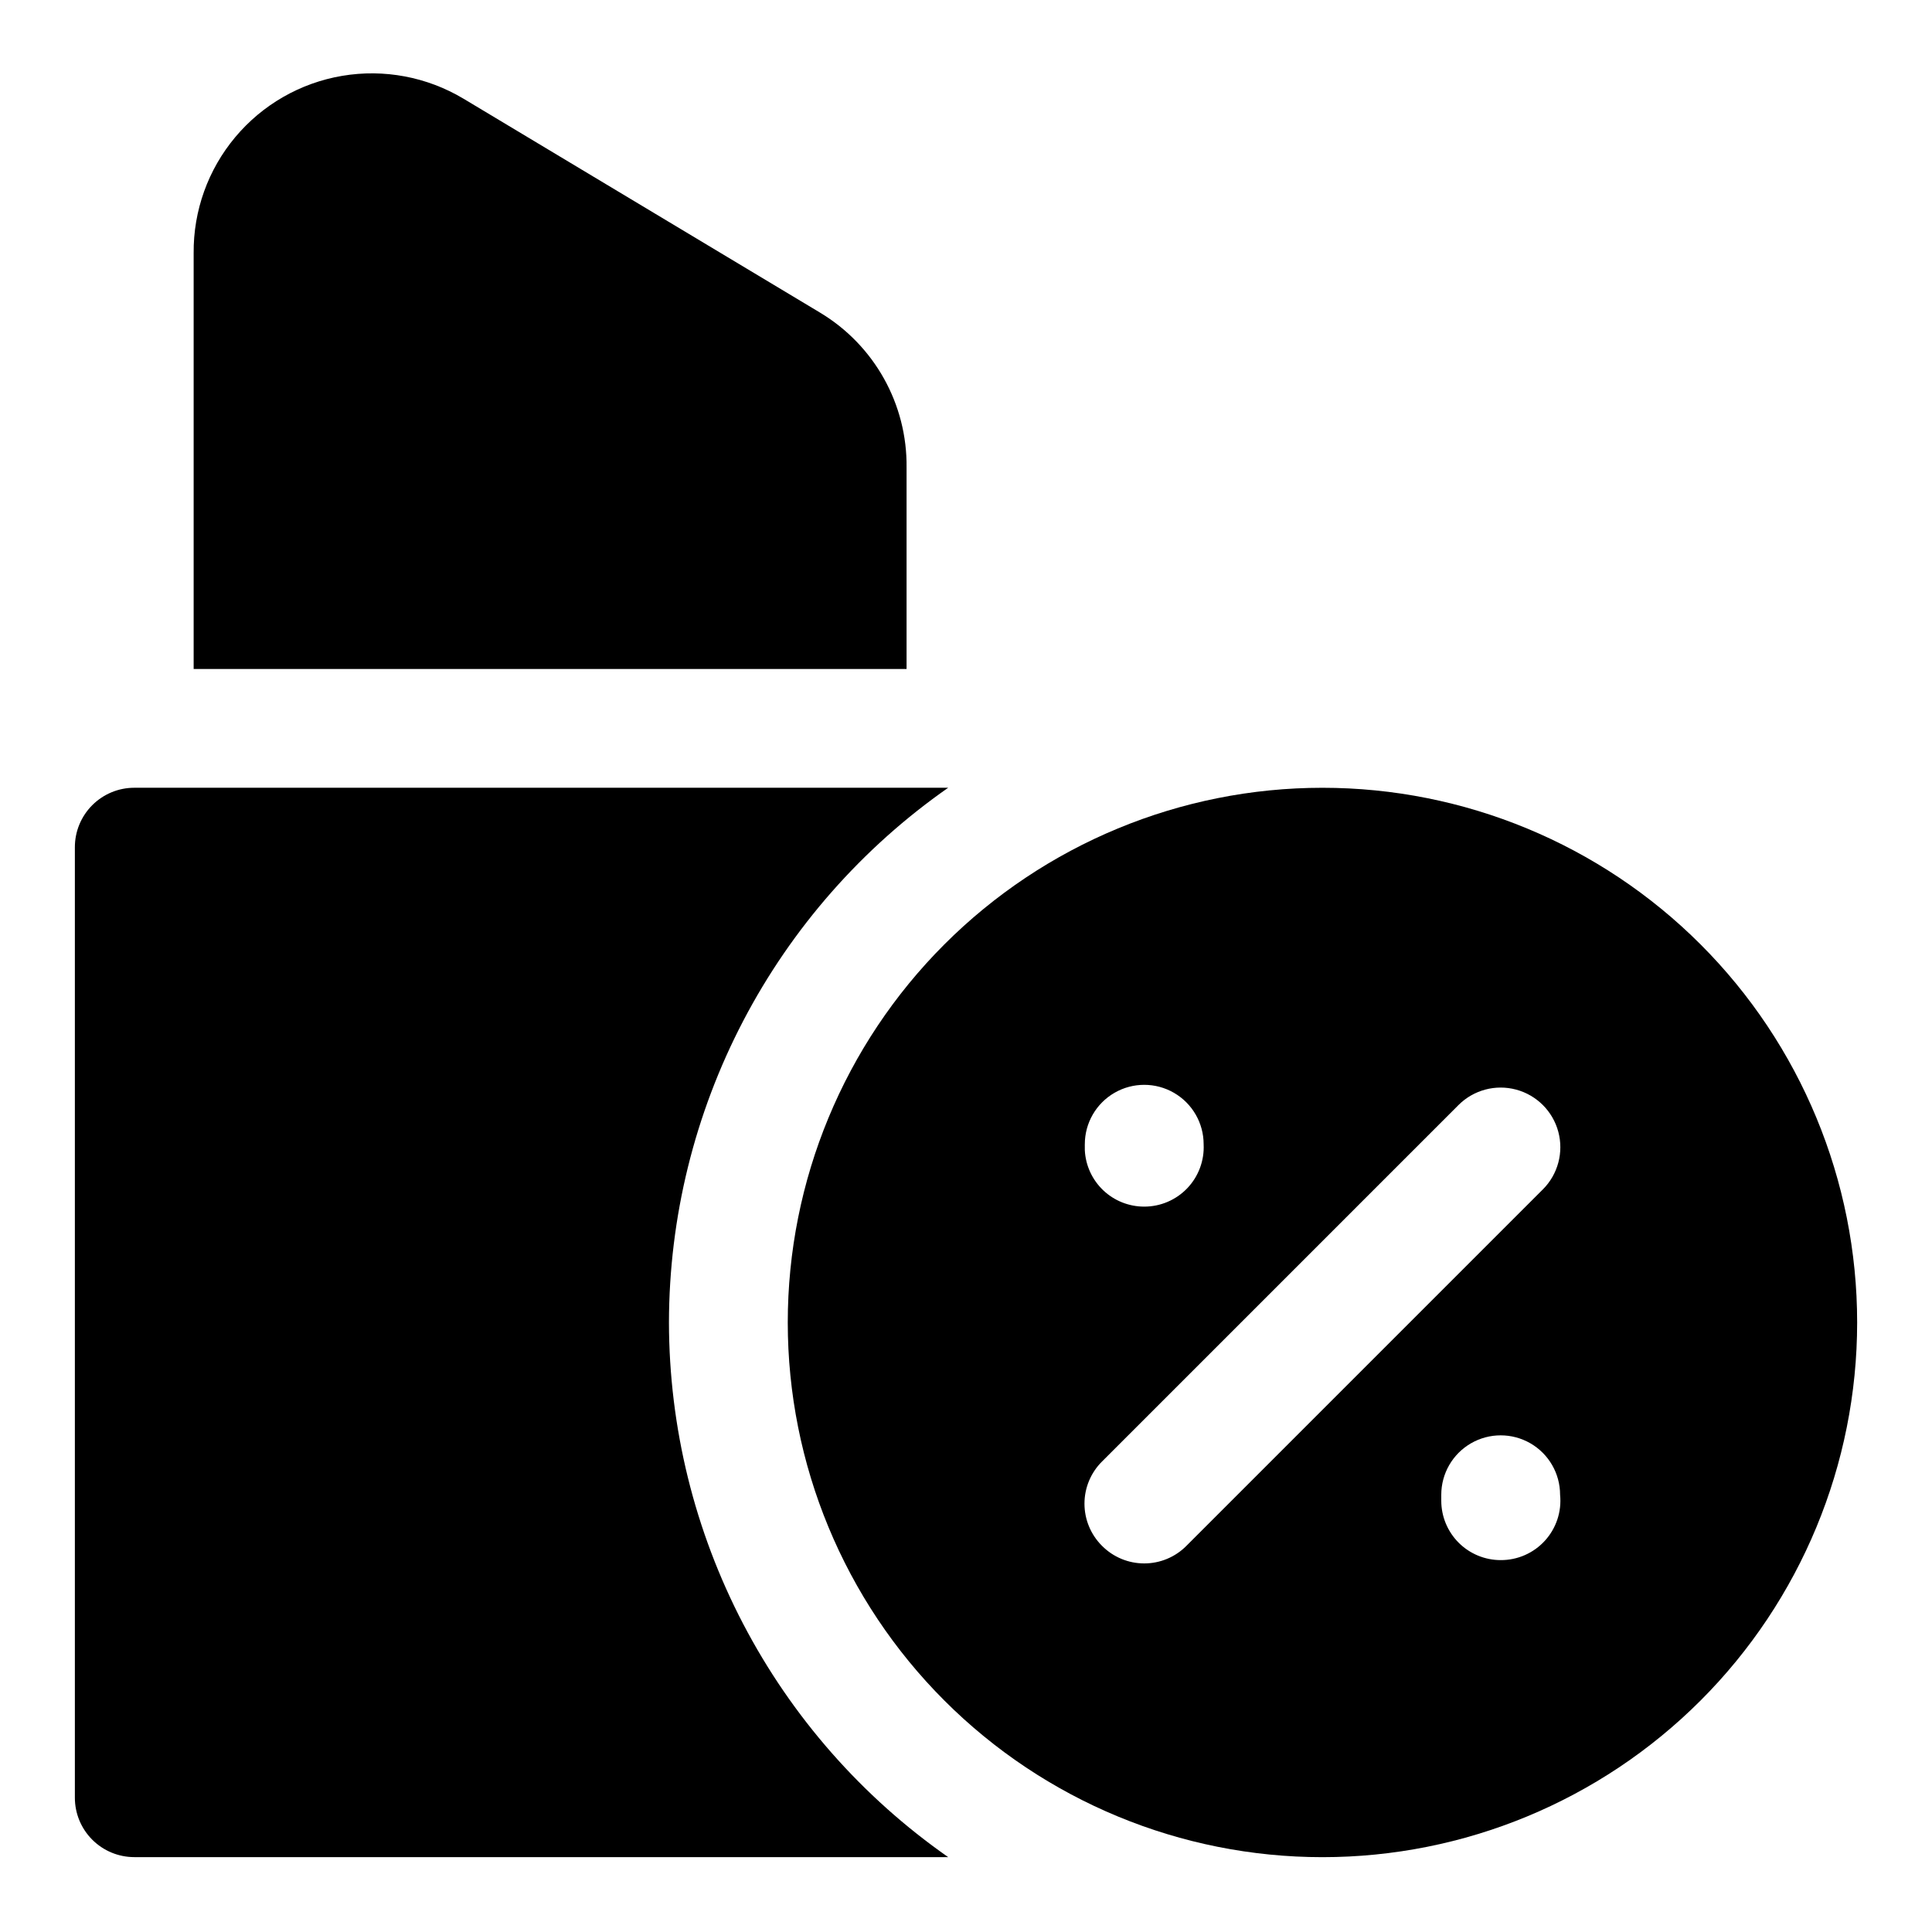
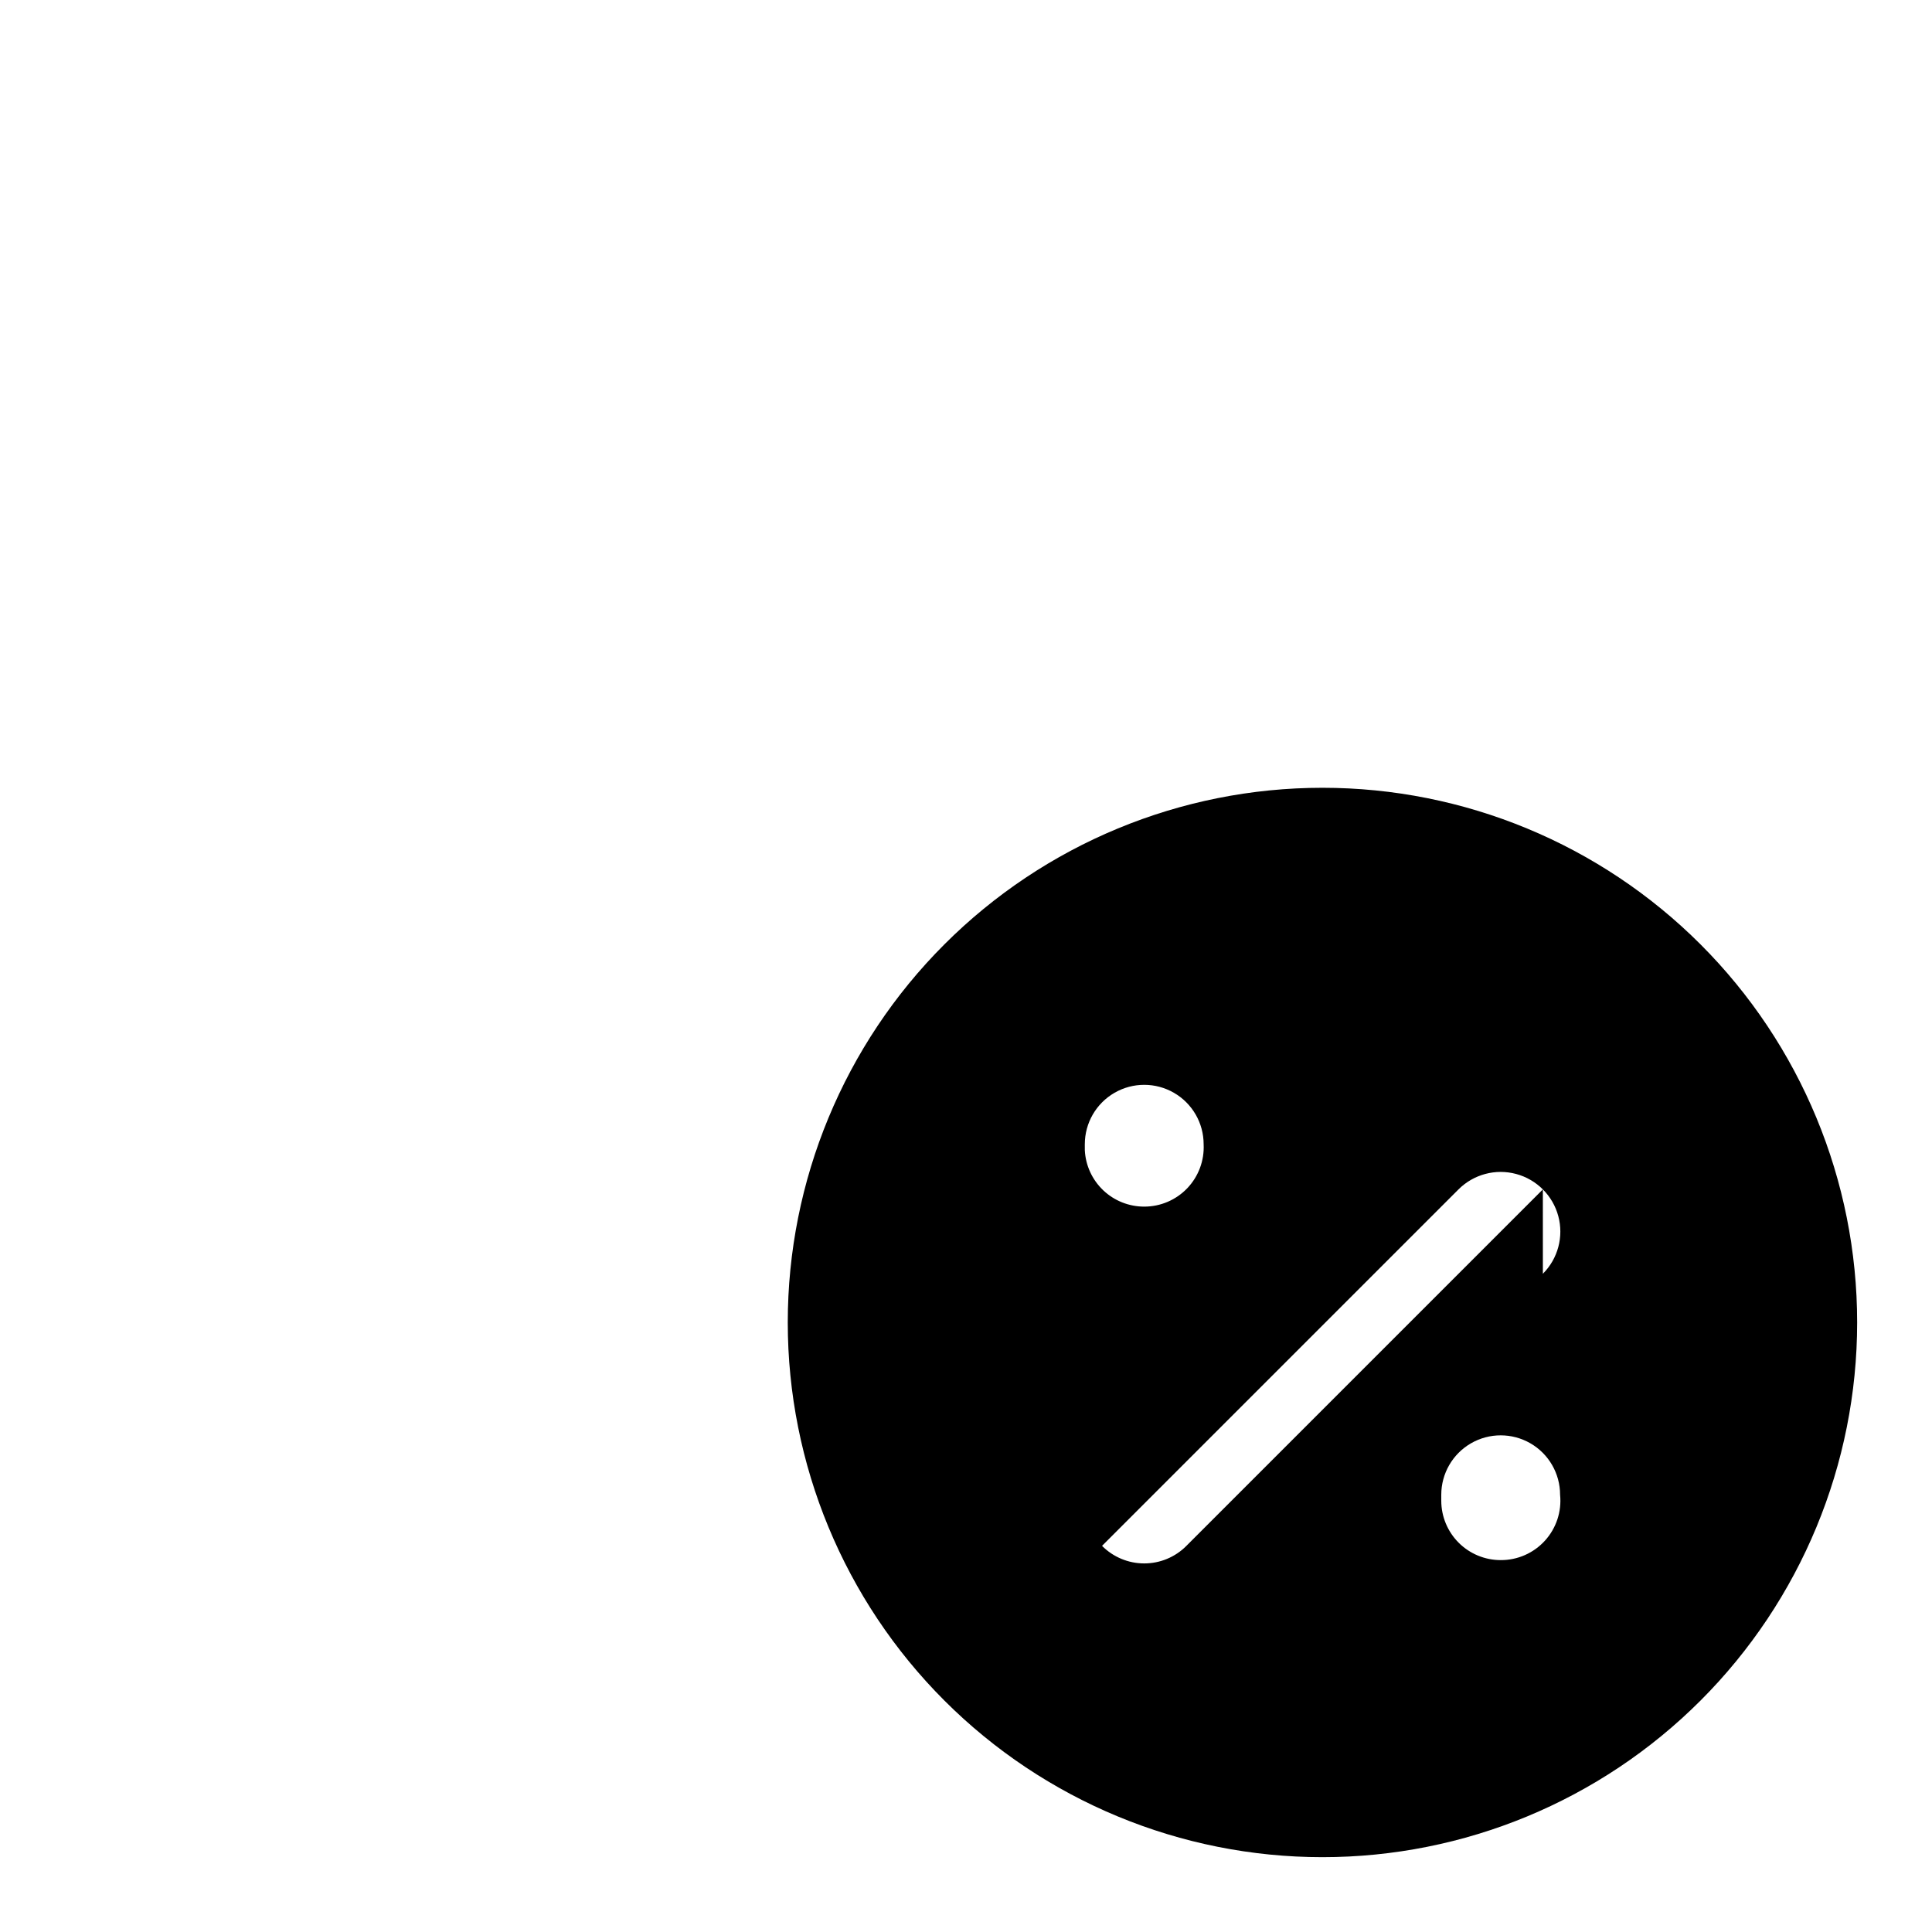
<svg xmlns="http://www.w3.org/2000/svg" fill="#000000" width="800px" height="800px" version="1.1" viewBox="144 144 512 512">
  <g>
-     <path d="m321.28 494.46c0.043-27.824 6.793-55.23 19.672-79.895 12.883-24.664 31.516-45.863 54.324-61.801h-215.69c-4.176 0-8.18 1.66-11.133 4.613s-4.613 6.957-4.613 11.133v251.9c0 4.176 1.66 8.18 4.613 11.133s6.957 4.613 11.133 4.613h215.69c-22.809-15.938-41.441-37.137-54.324-61.801-12.879-24.664-19.629-52.07-19.672-79.898z" />
-     <path d="m494.46 352.77c-37.578 0-73.621 14.93-100.19 41.504-26.574 26.57-41.504 62.613-41.504 100.19 0 37.582 14.93 73.625 41.504 100.2 26.57 26.574 62.613 41.504 100.19 41.504 37.582 0 73.625-14.93 100.2-41.504 26.574-26.57 41.504-62.613 41.504-100.2 0-37.578-14.93-73.621-41.504-100.19-26.57-26.574-62.613-41.504-100.2-41.504zm-62.977 94.465h0.004c0-5.625 3-10.82 7.871-13.633s10.871-2.812 15.742 0c4.871 2.812 7.875 8.008 7.875 13.633 0.215 4.309-1.348 8.52-4.324 11.645-2.977 3.125-7.106 4.891-11.422 4.887-4.043 0.004-7.934-1.547-10.863-4.328-2.93-2.785-4.68-6.59-4.879-10.629zm110.21 110.21h0.004c-4.176 0-8.18-1.656-11.133-4.609s-4.613-6.957-4.613-11.133v-1.574c0-5.625 3.004-10.824 7.875-13.637 4.871-2.812 10.871-2.812 15.742 0s7.871 8.012 7.871 13.637c0.449 4.441-1.012 8.863-4.016 12.164-3 3.305-7.266 5.176-11.727 5.152zm11.18-98.242-94.465 94.465h0.004c-2.957 2.981-6.981 4.656-11.18 4.656s-8.223-1.676-11.18-4.656c-2.981-2.957-4.656-6.981-4.656-11.18 0-4.195 1.676-8.219 4.656-11.176l94.465-94.465c3.996-3.992 9.816-5.555 15.27-4.09 5.457 1.461 9.719 5.723 11.18 11.176 1.461 5.457-0.098 11.277-4.09 15.27z" />
-     <path d="m384.25 267.91c0.199-16.812-8.555-32.461-22.984-41.094l-94.465-56.68v0.004c-9.641-5.769-21.023-7.91-32.102-6.043s-21.125 7.621-28.344 16.234c-7.219 8.609-11.129 19.508-11.035 30.742v110.21h188.93z" />
+     <path d="m494.46 352.77c-37.578 0-73.621 14.93-100.19 41.504-26.574 26.57-41.504 62.613-41.504 100.19 0 37.582 14.93 73.625 41.504 100.2 26.57 26.574 62.613 41.504 100.19 41.504 37.582 0 73.625-14.93 100.2-41.504 26.574-26.57 41.504-62.613 41.504-100.2 0-37.578-14.93-73.621-41.504-100.19-26.57-26.574-62.613-41.504-100.2-41.504zm-62.977 94.465h0.004c0-5.625 3-10.82 7.871-13.633s10.871-2.812 15.742 0c4.871 2.812 7.875 8.008 7.875 13.633 0.215 4.309-1.348 8.52-4.324 11.645-2.977 3.125-7.106 4.891-11.422 4.887-4.043 0.004-7.934-1.547-10.863-4.328-2.93-2.785-4.68-6.59-4.879-10.629zm110.21 110.21h0.004c-4.176 0-8.18-1.656-11.133-4.609s-4.613-6.957-4.613-11.133v-1.574c0-5.625 3.004-10.824 7.875-13.637 4.871-2.812 10.871-2.812 15.742 0s7.871 8.012 7.871 13.637c0.449 4.441-1.012 8.863-4.016 12.164-3 3.305-7.266 5.176-11.727 5.152zm11.18-98.242-94.465 94.465h0.004c-2.957 2.981-6.981 4.656-11.18 4.656s-8.223-1.676-11.18-4.656l94.465-94.465c3.996-3.992 9.816-5.555 15.27-4.09 5.457 1.461 9.719 5.723 11.18 11.176 1.461 5.457-0.098 11.277-4.09 15.27z" />
  </g>
</svg>